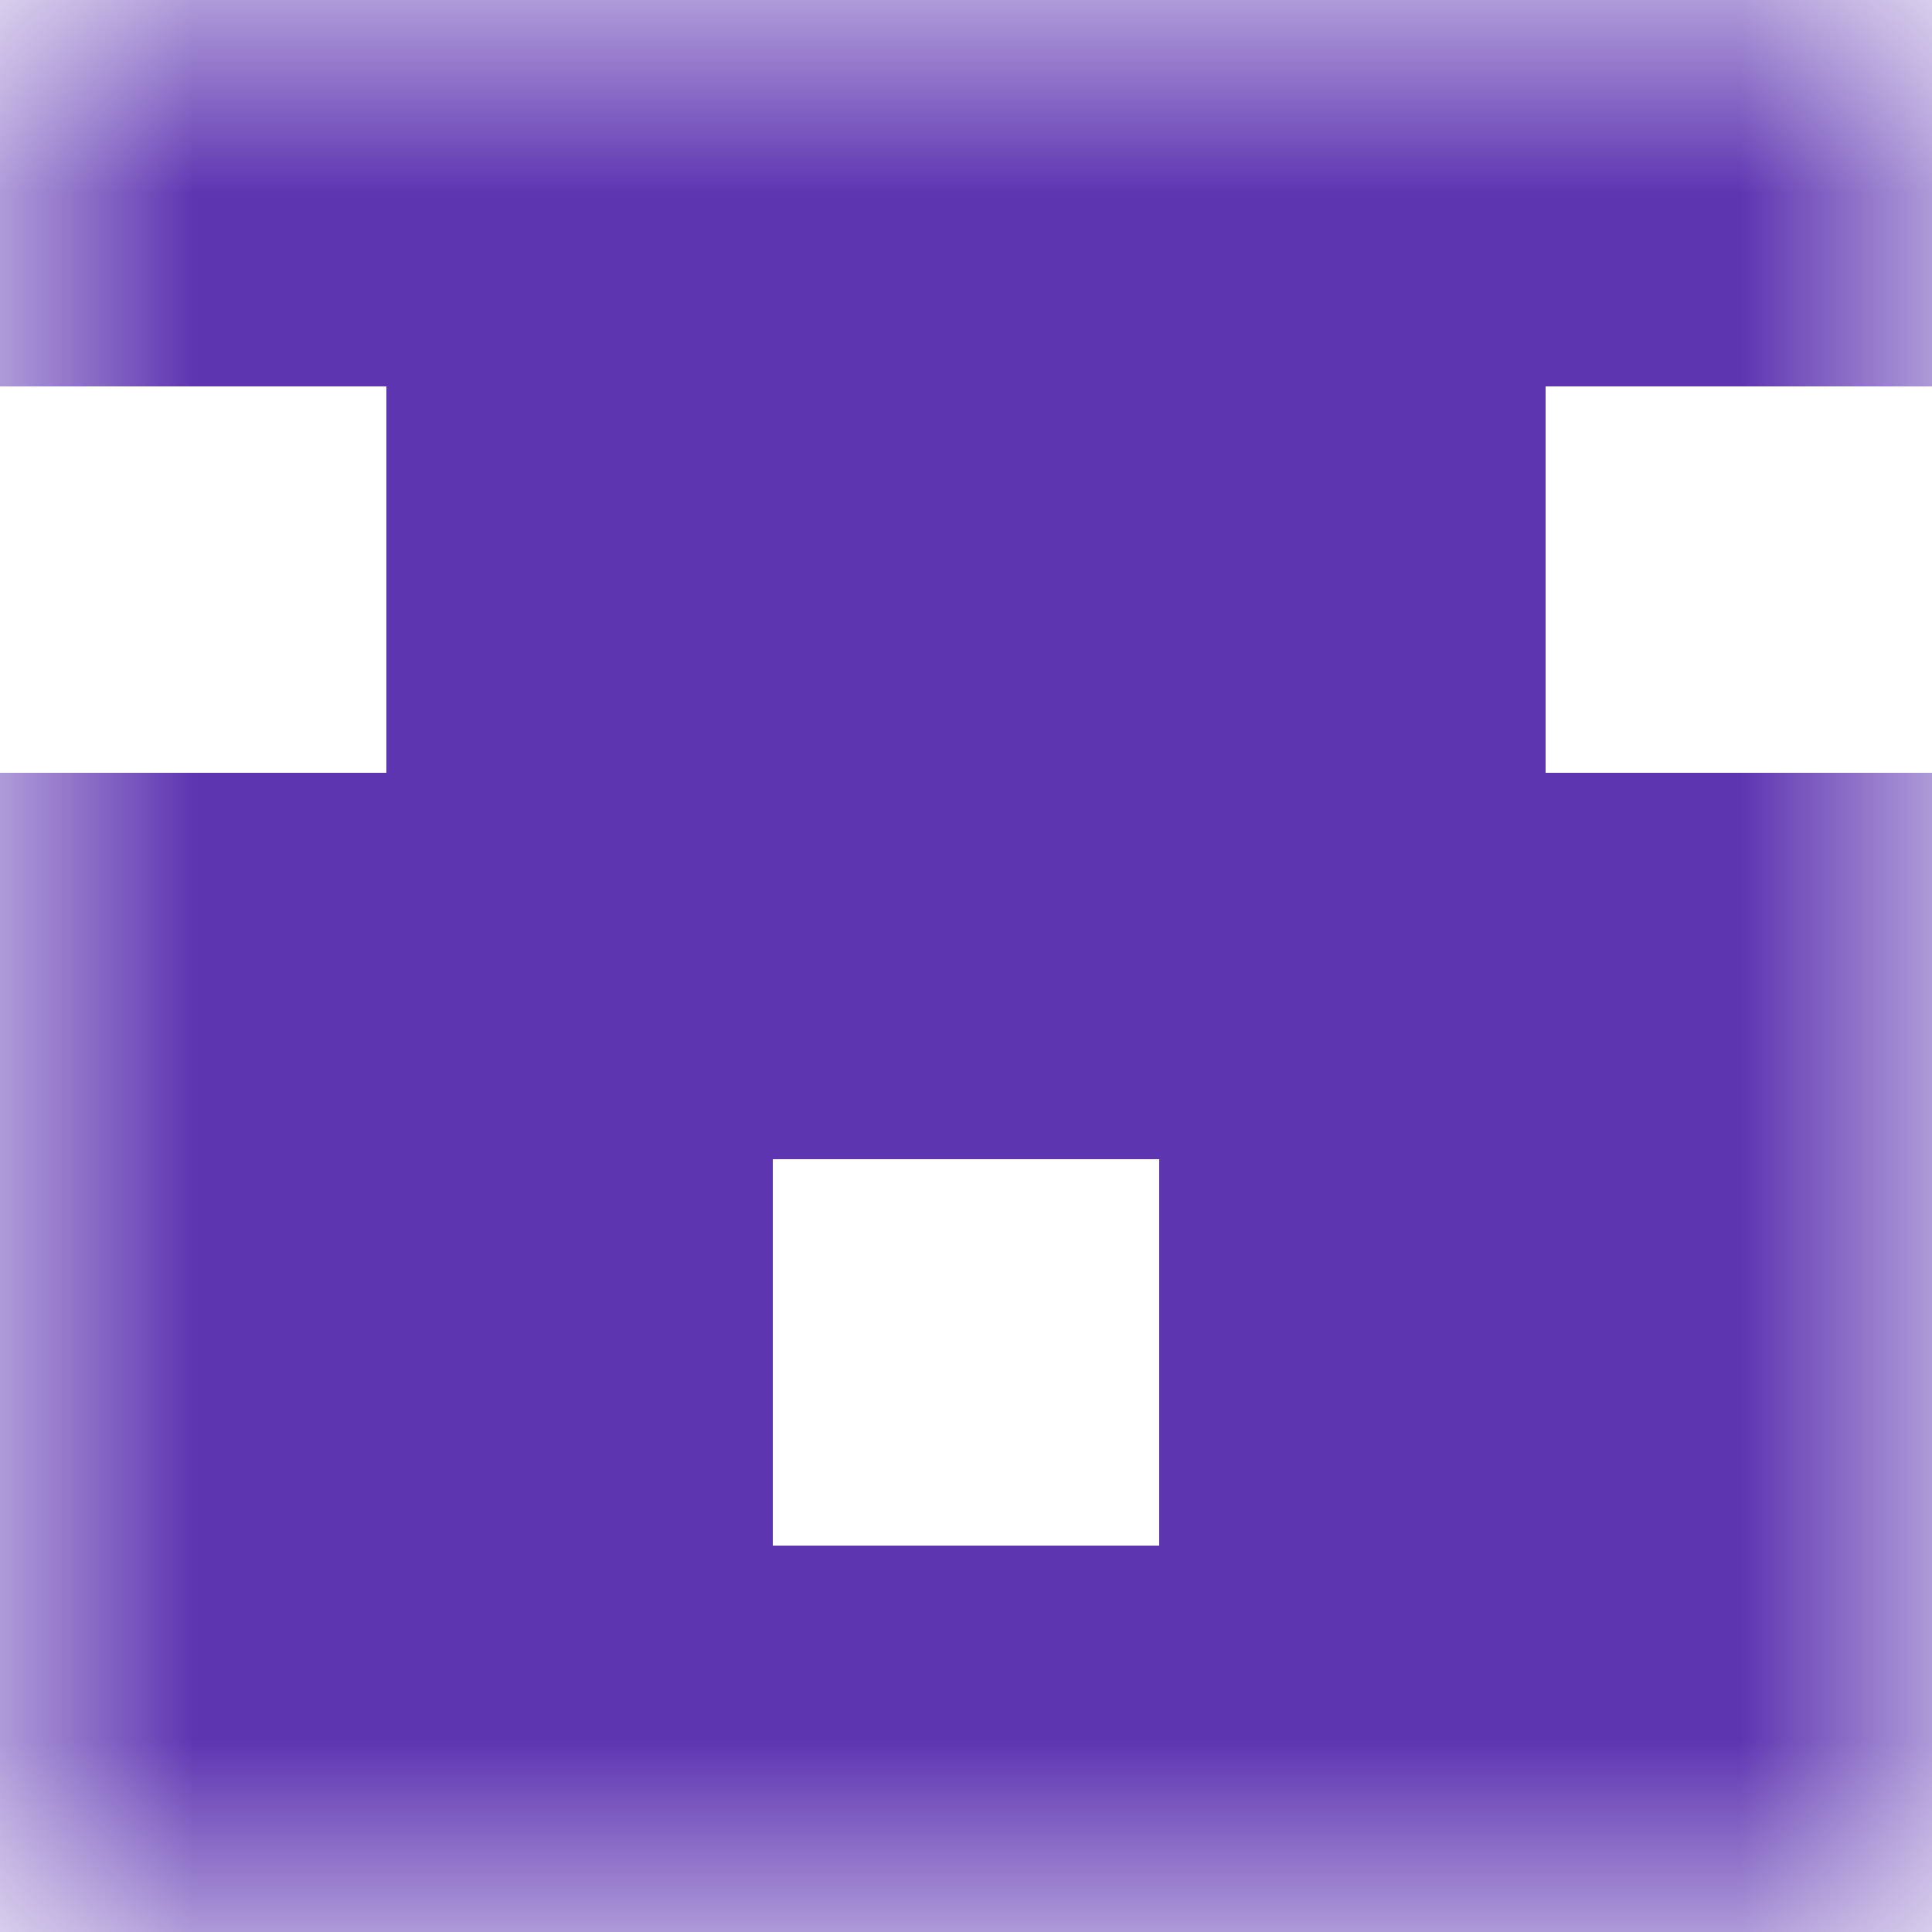
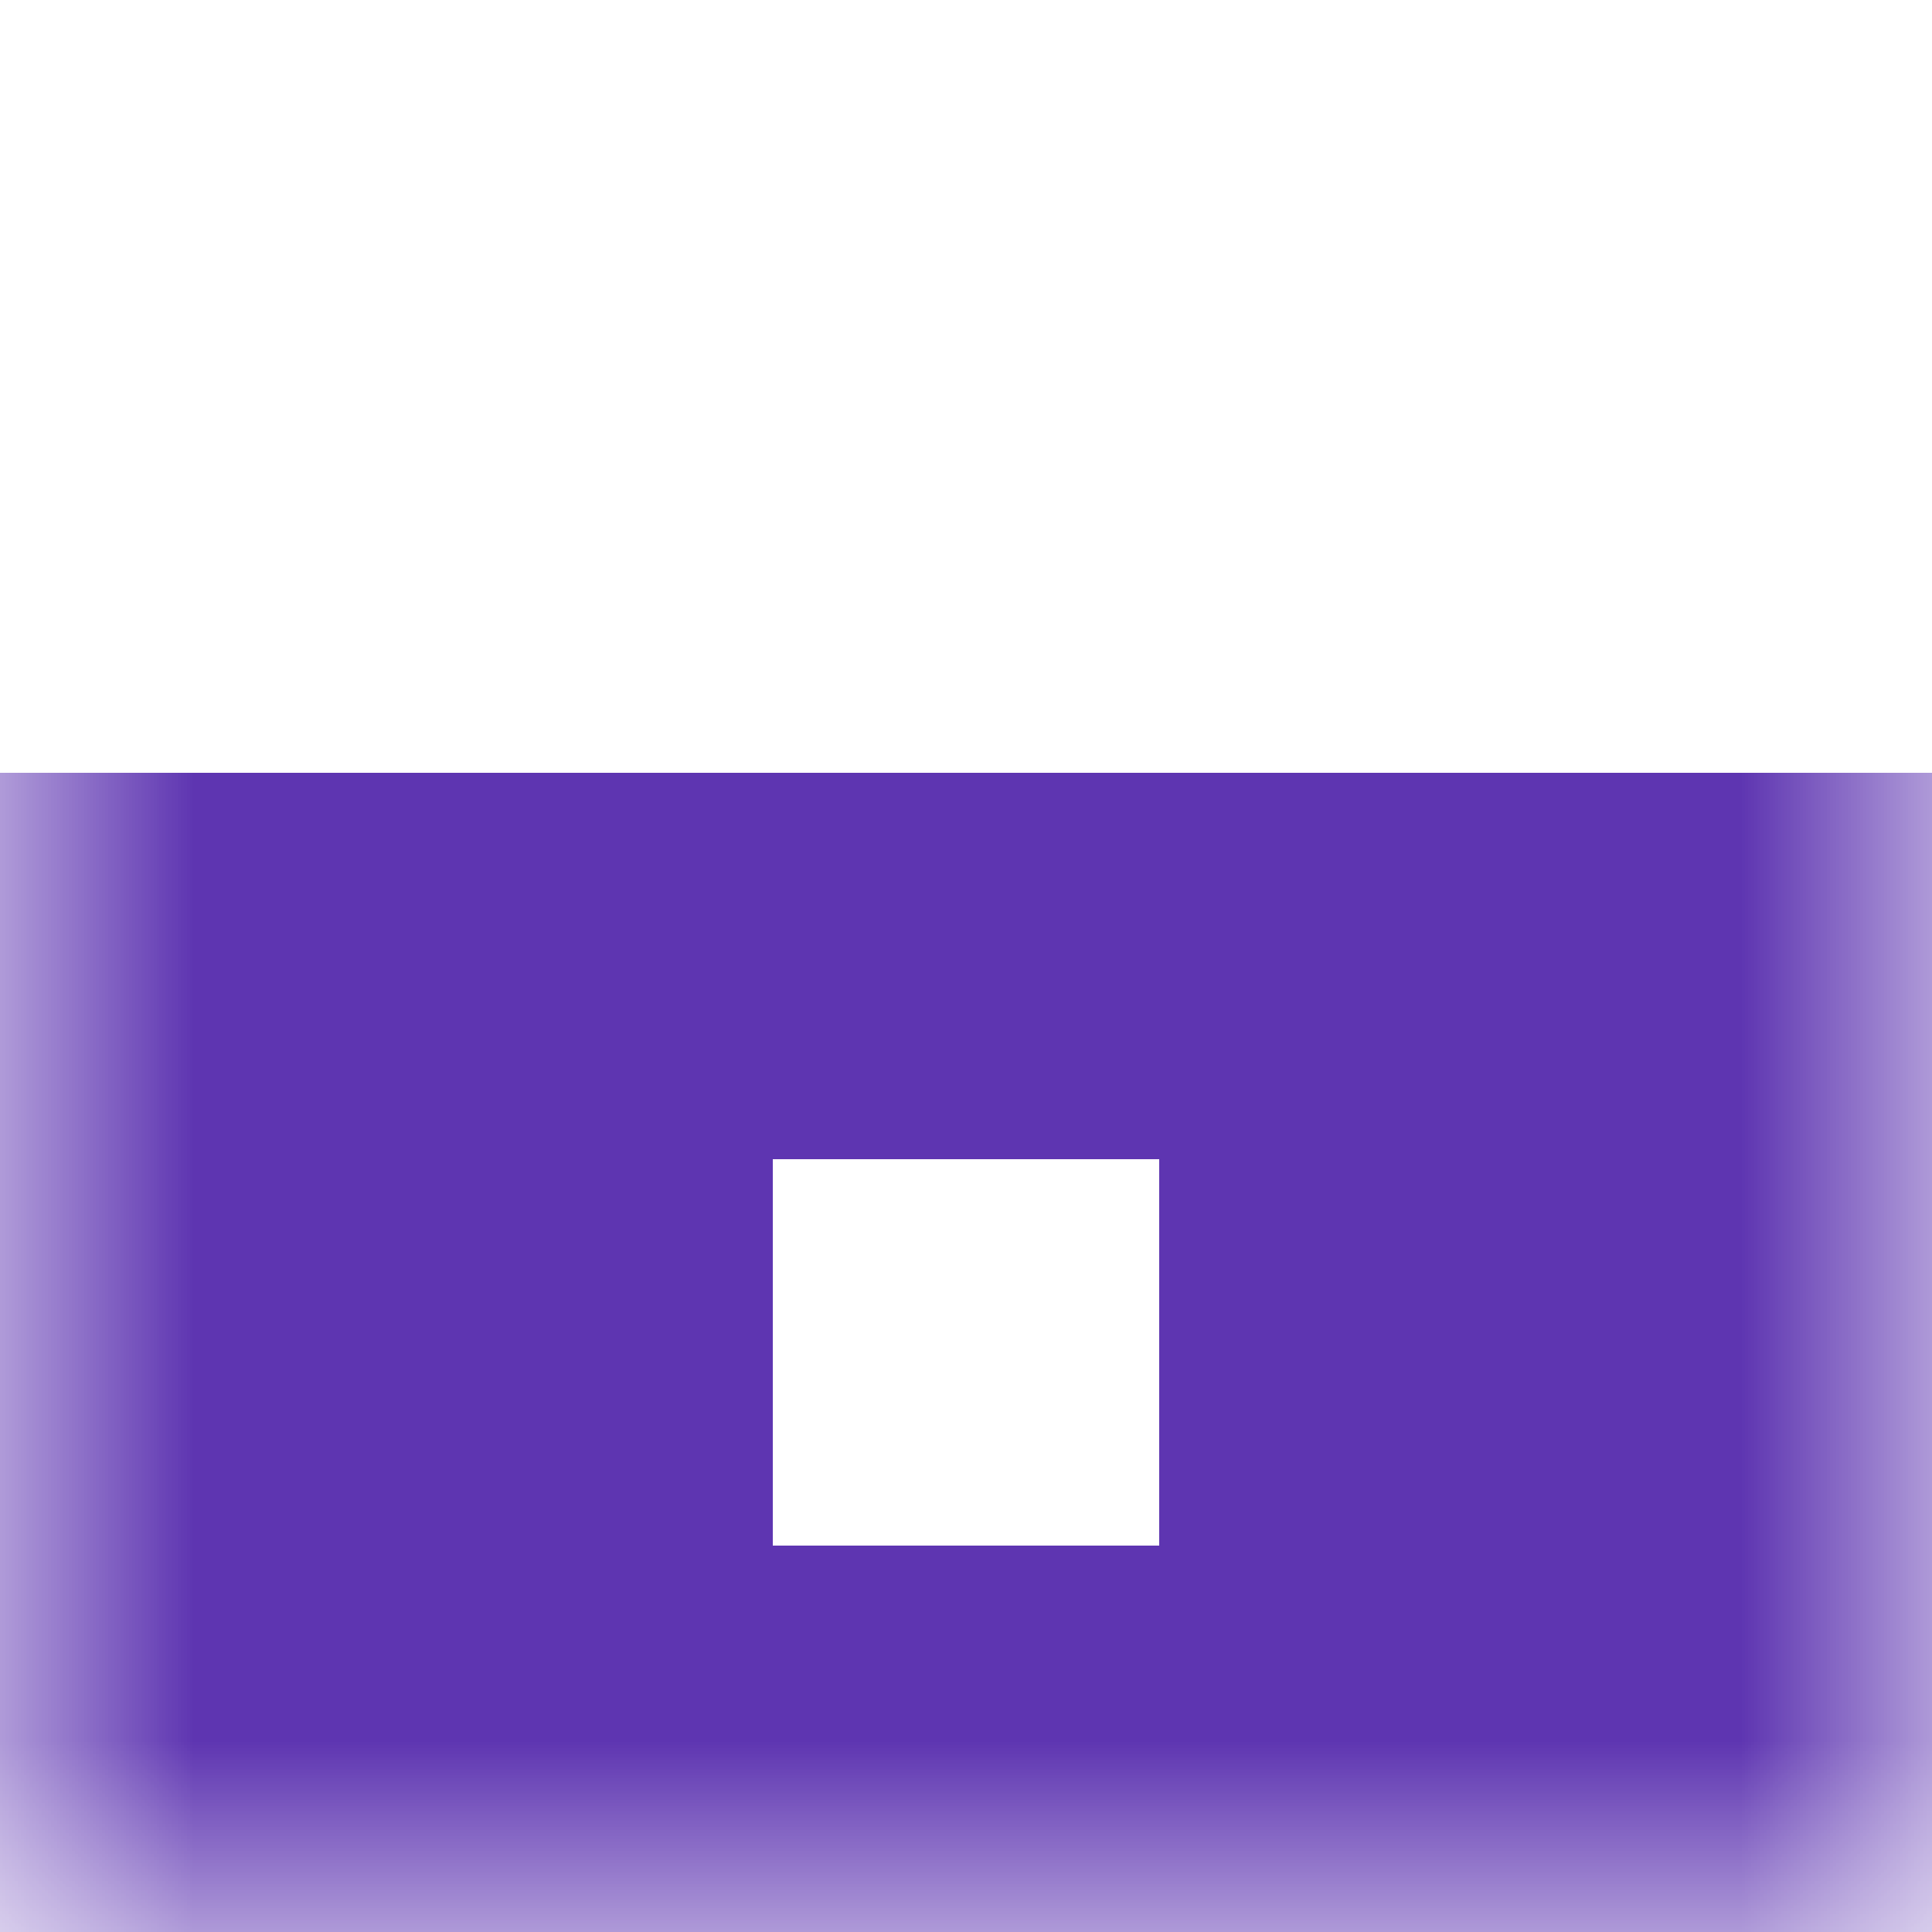
<svg xmlns="http://www.w3.org/2000/svg" viewBox="0 0 5 5" fill="none" shape-rendering="crispEdges">
  <mask id="viewboxMask">
    <rect width="5" height="5" rx="0" ry="0" x="0" y="0" fill="#fff" />
  </mask>
  <g mask="url(#viewboxMask)">
-     <path fill="#5e35b1" d="M0 0h5v1H0z" />
-     <path fill="#5e35b1" d="M1 1h3v1H1z" />
    <path fill="#5e35b1" d="M0 2h5v1H0z" />
    <path d="M2 3H0v1h2V3ZM5 3H3v1h2V3Z" fill="#5e35b1" />
    <path fill="#5e35b1" d="M0 4h5v1H0z" />
  </g>
</svg>